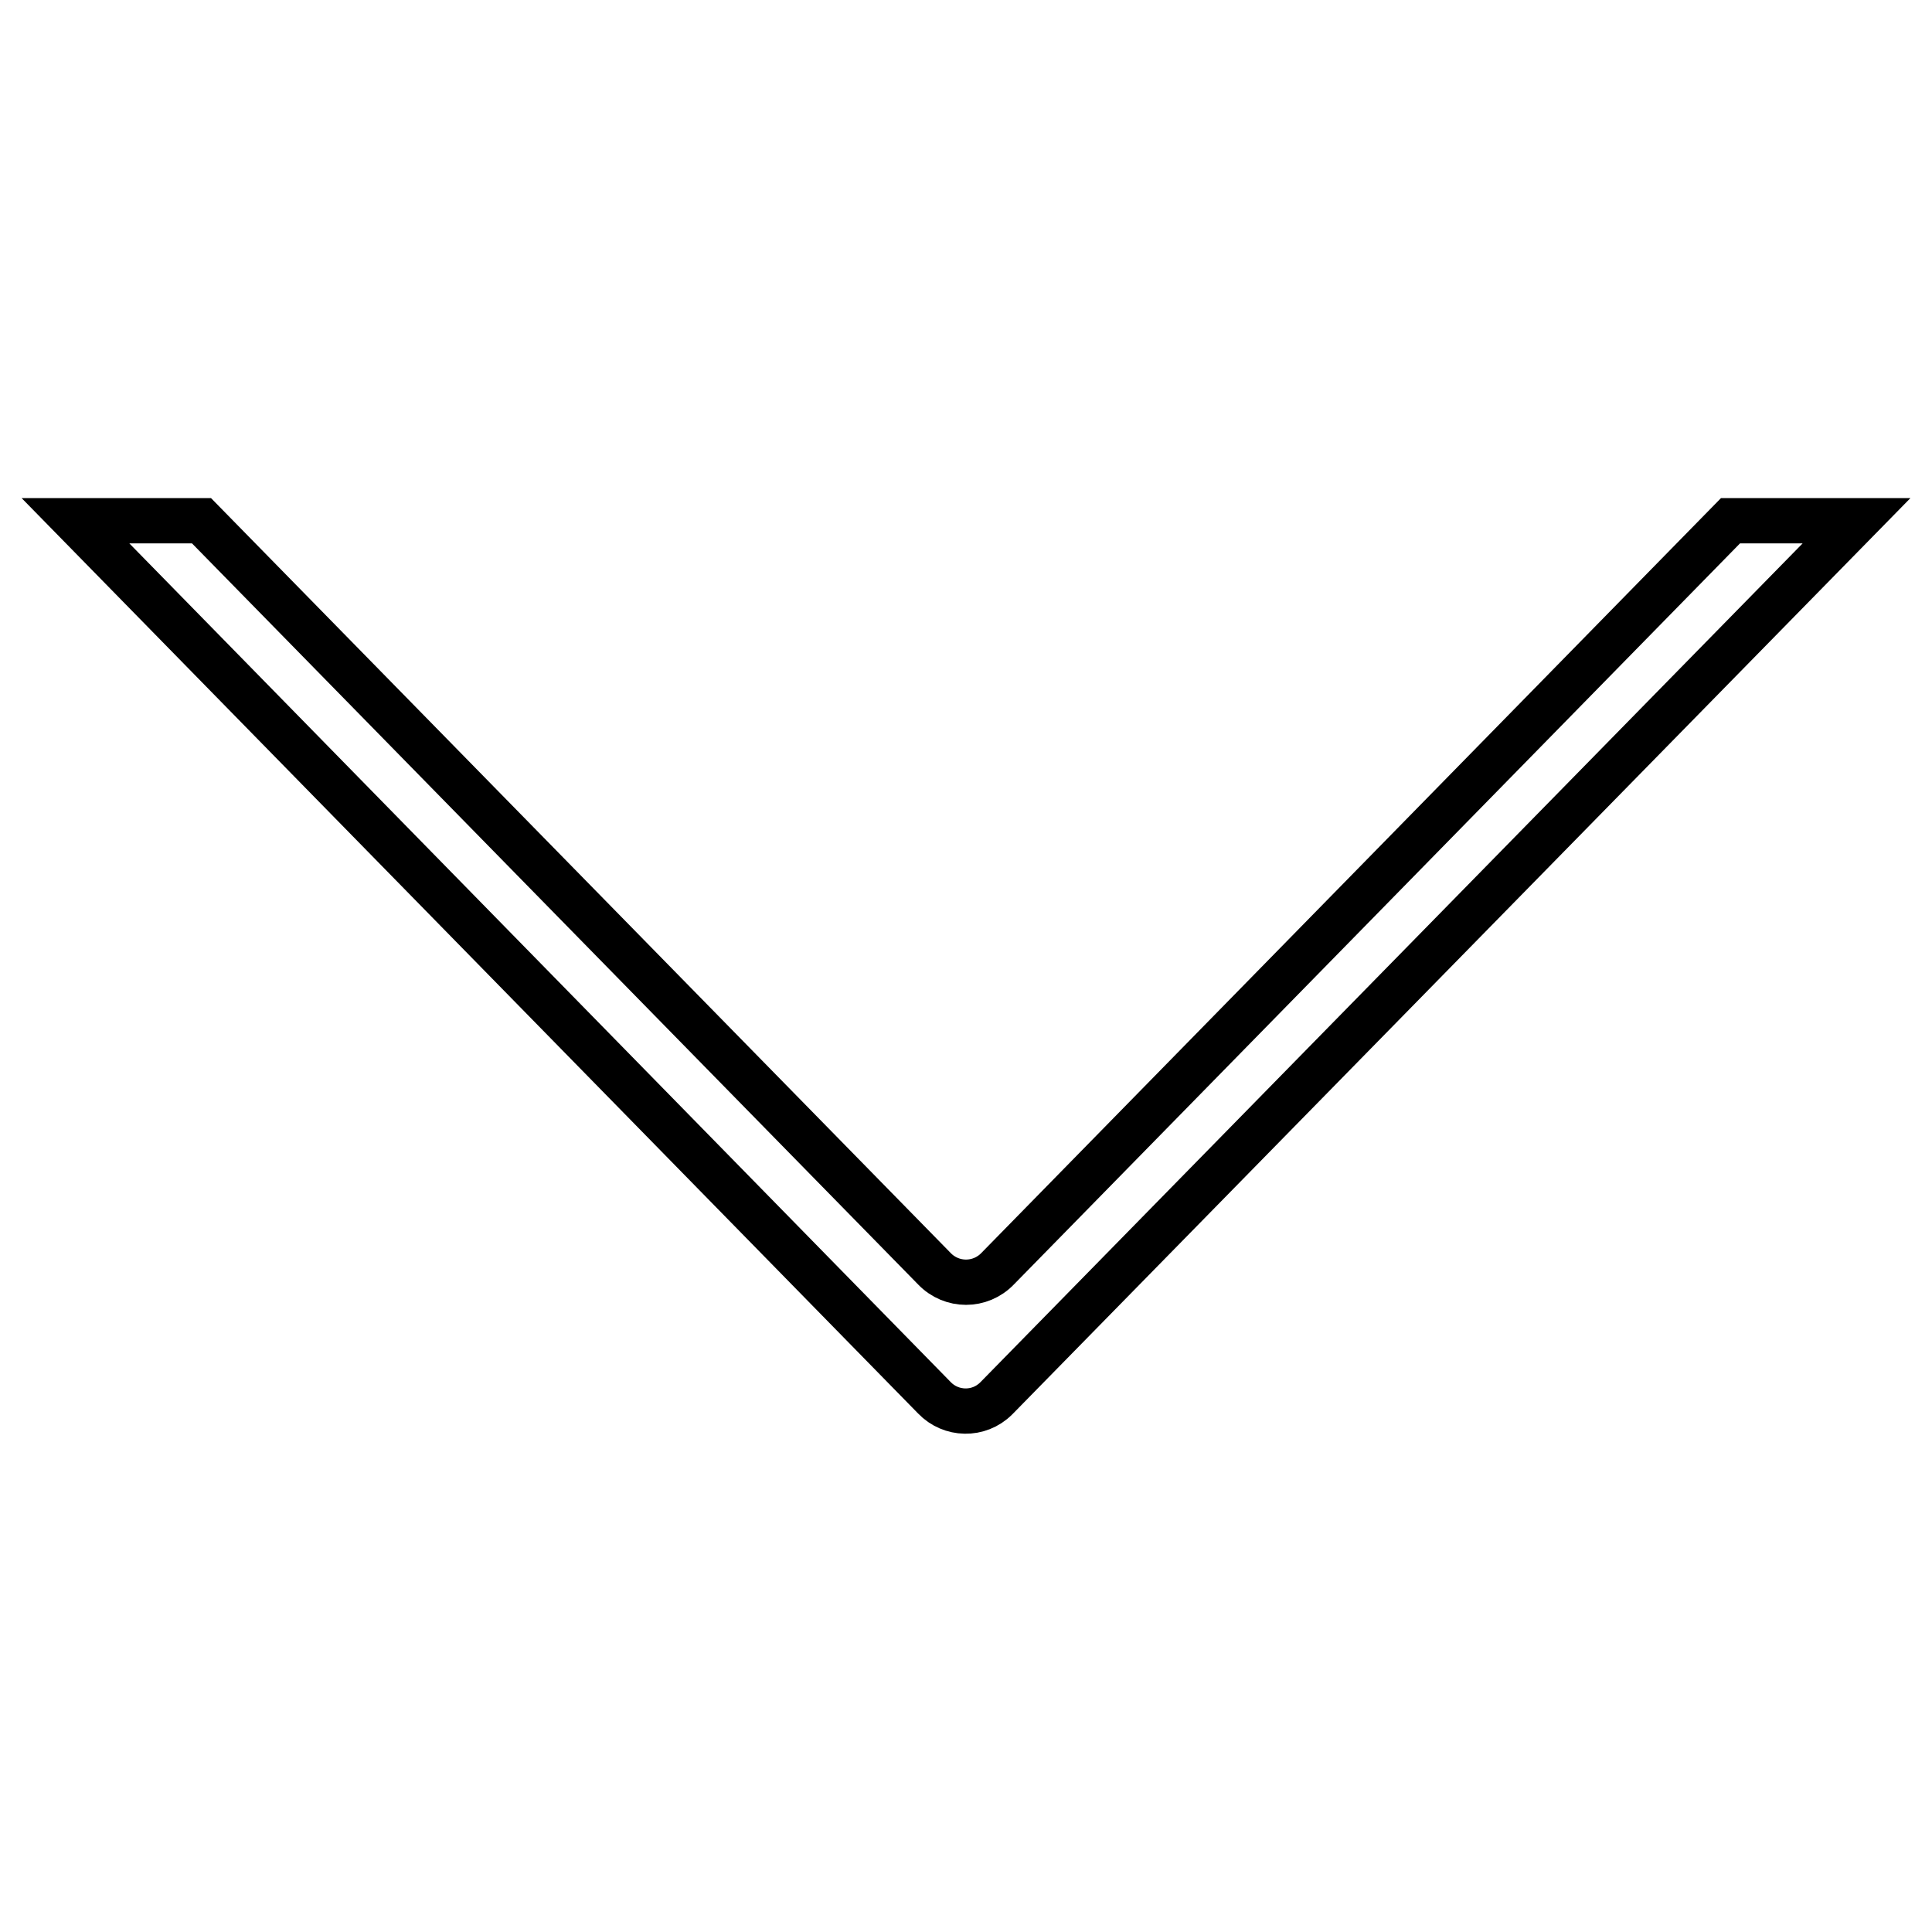
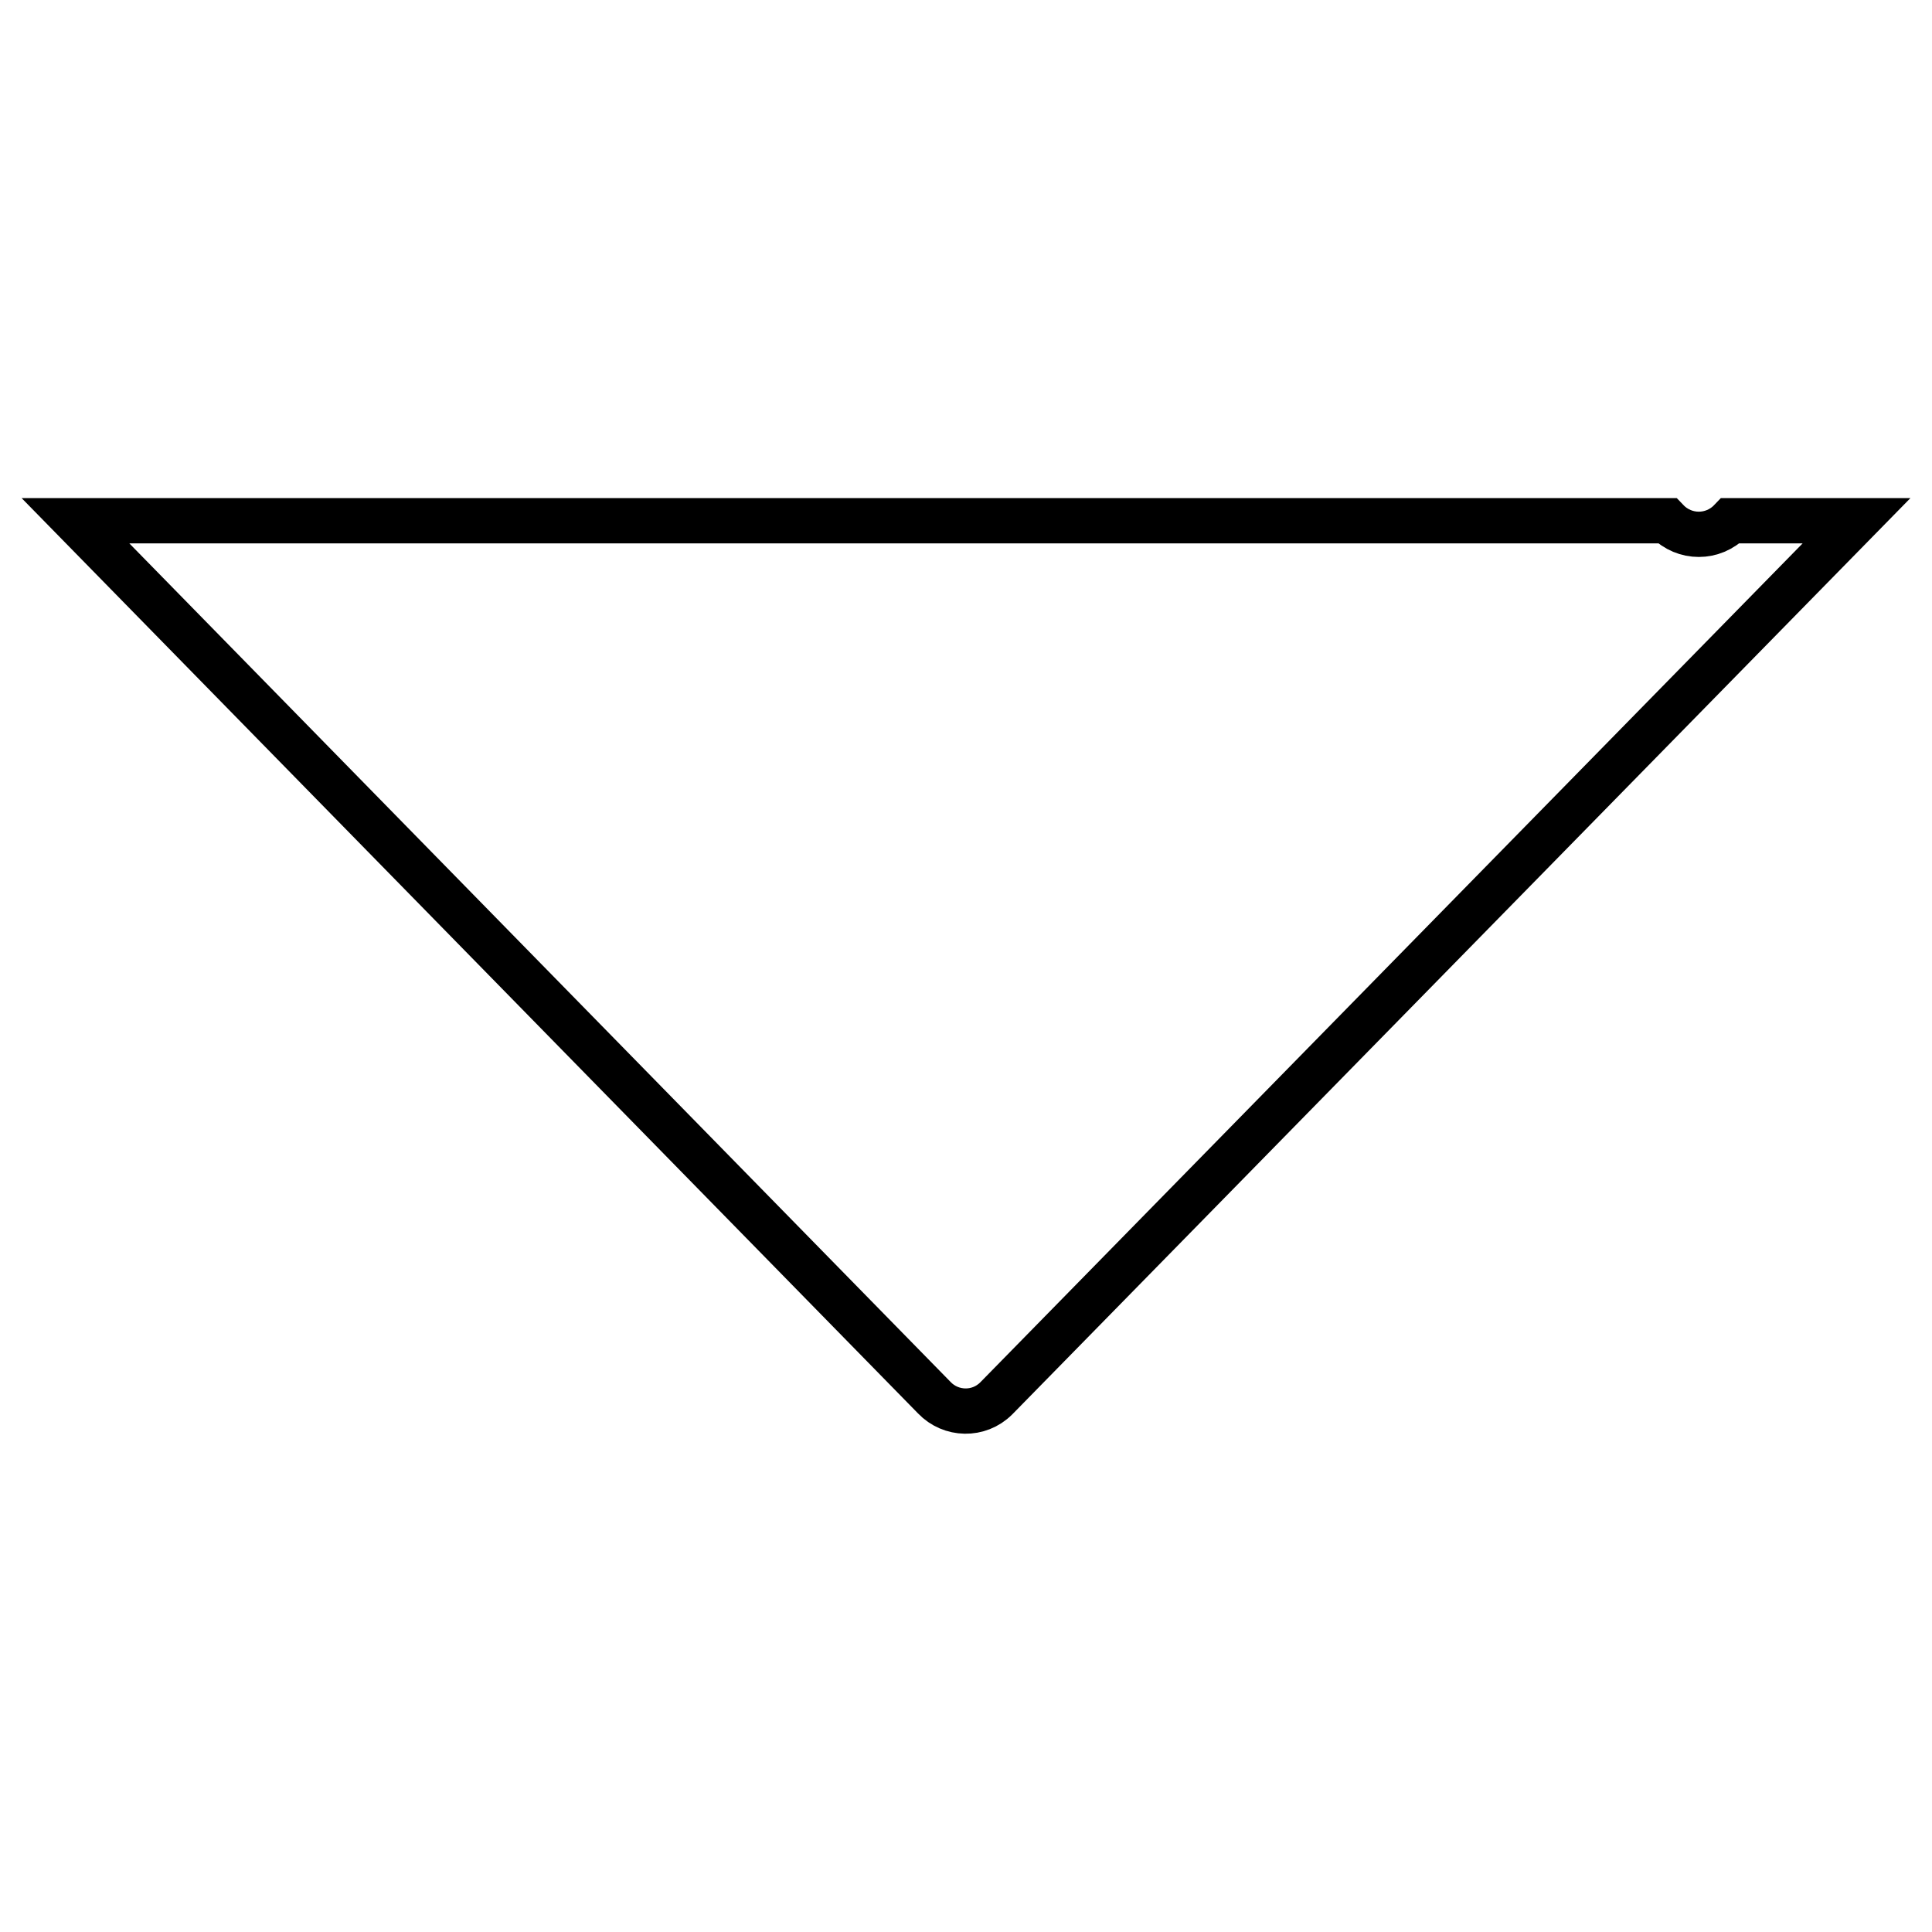
<svg xmlns="http://www.w3.org/2000/svg" version="1.1" x="0px" y="0px" viewBox="0 0 256 256" enable-background="new 0 0 256 256" xml:space="preserve">
  <g>
-     <path stroke-width="6" fill-opacity="0" stroke="#000000" d="M229.3,69l-97.1,99.1c-2.3,2.4-6.1,2.4-8.4,0L26.7,69H10l113.8,116.2c2.2,2.3,5.9,2.4,8.2,0.1 c0,0,0.1-0.1,0.1-0.1L246,69H229.3z" />
+     <path stroke-width="6" fill-opacity="0" stroke="#000000" d="M229.3,69c-2.3,2.4-6.1,2.4-8.4,0L26.7,69H10l113.8,116.2c2.2,2.3,5.9,2.4,8.2,0.1 c0,0,0.1-0.1,0.1-0.1L246,69H229.3z" />
  </g>
</svg>